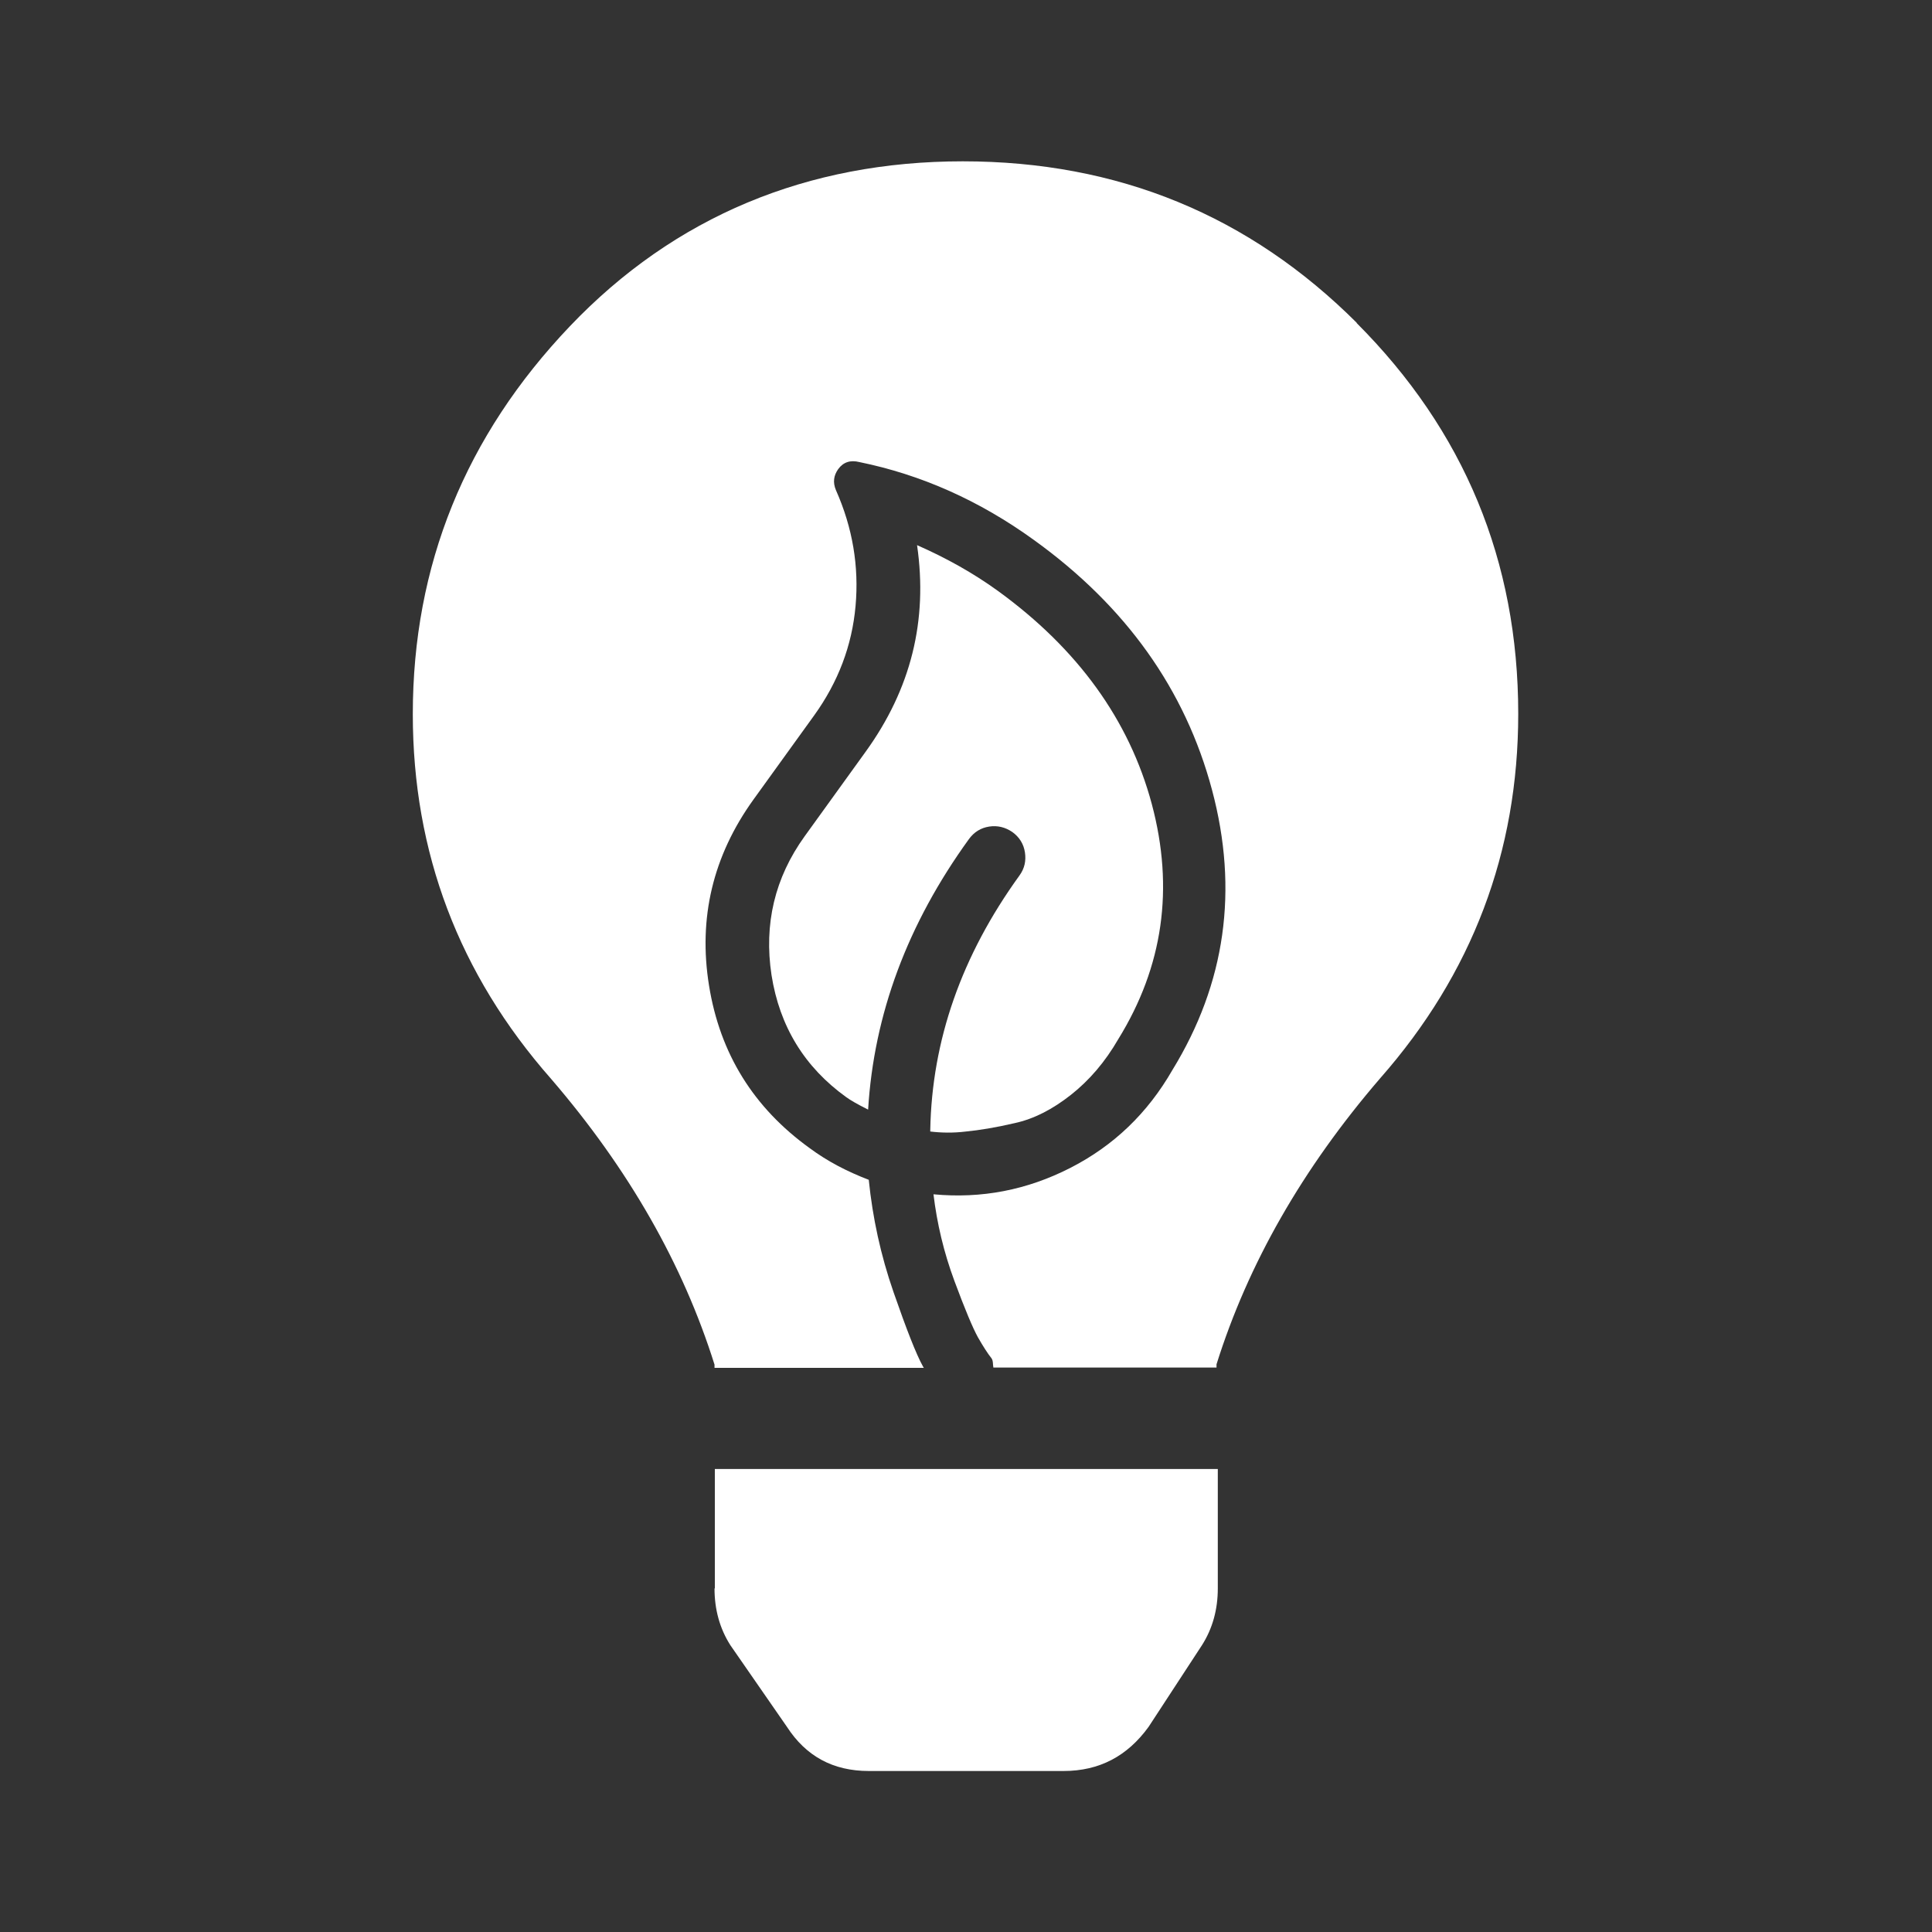
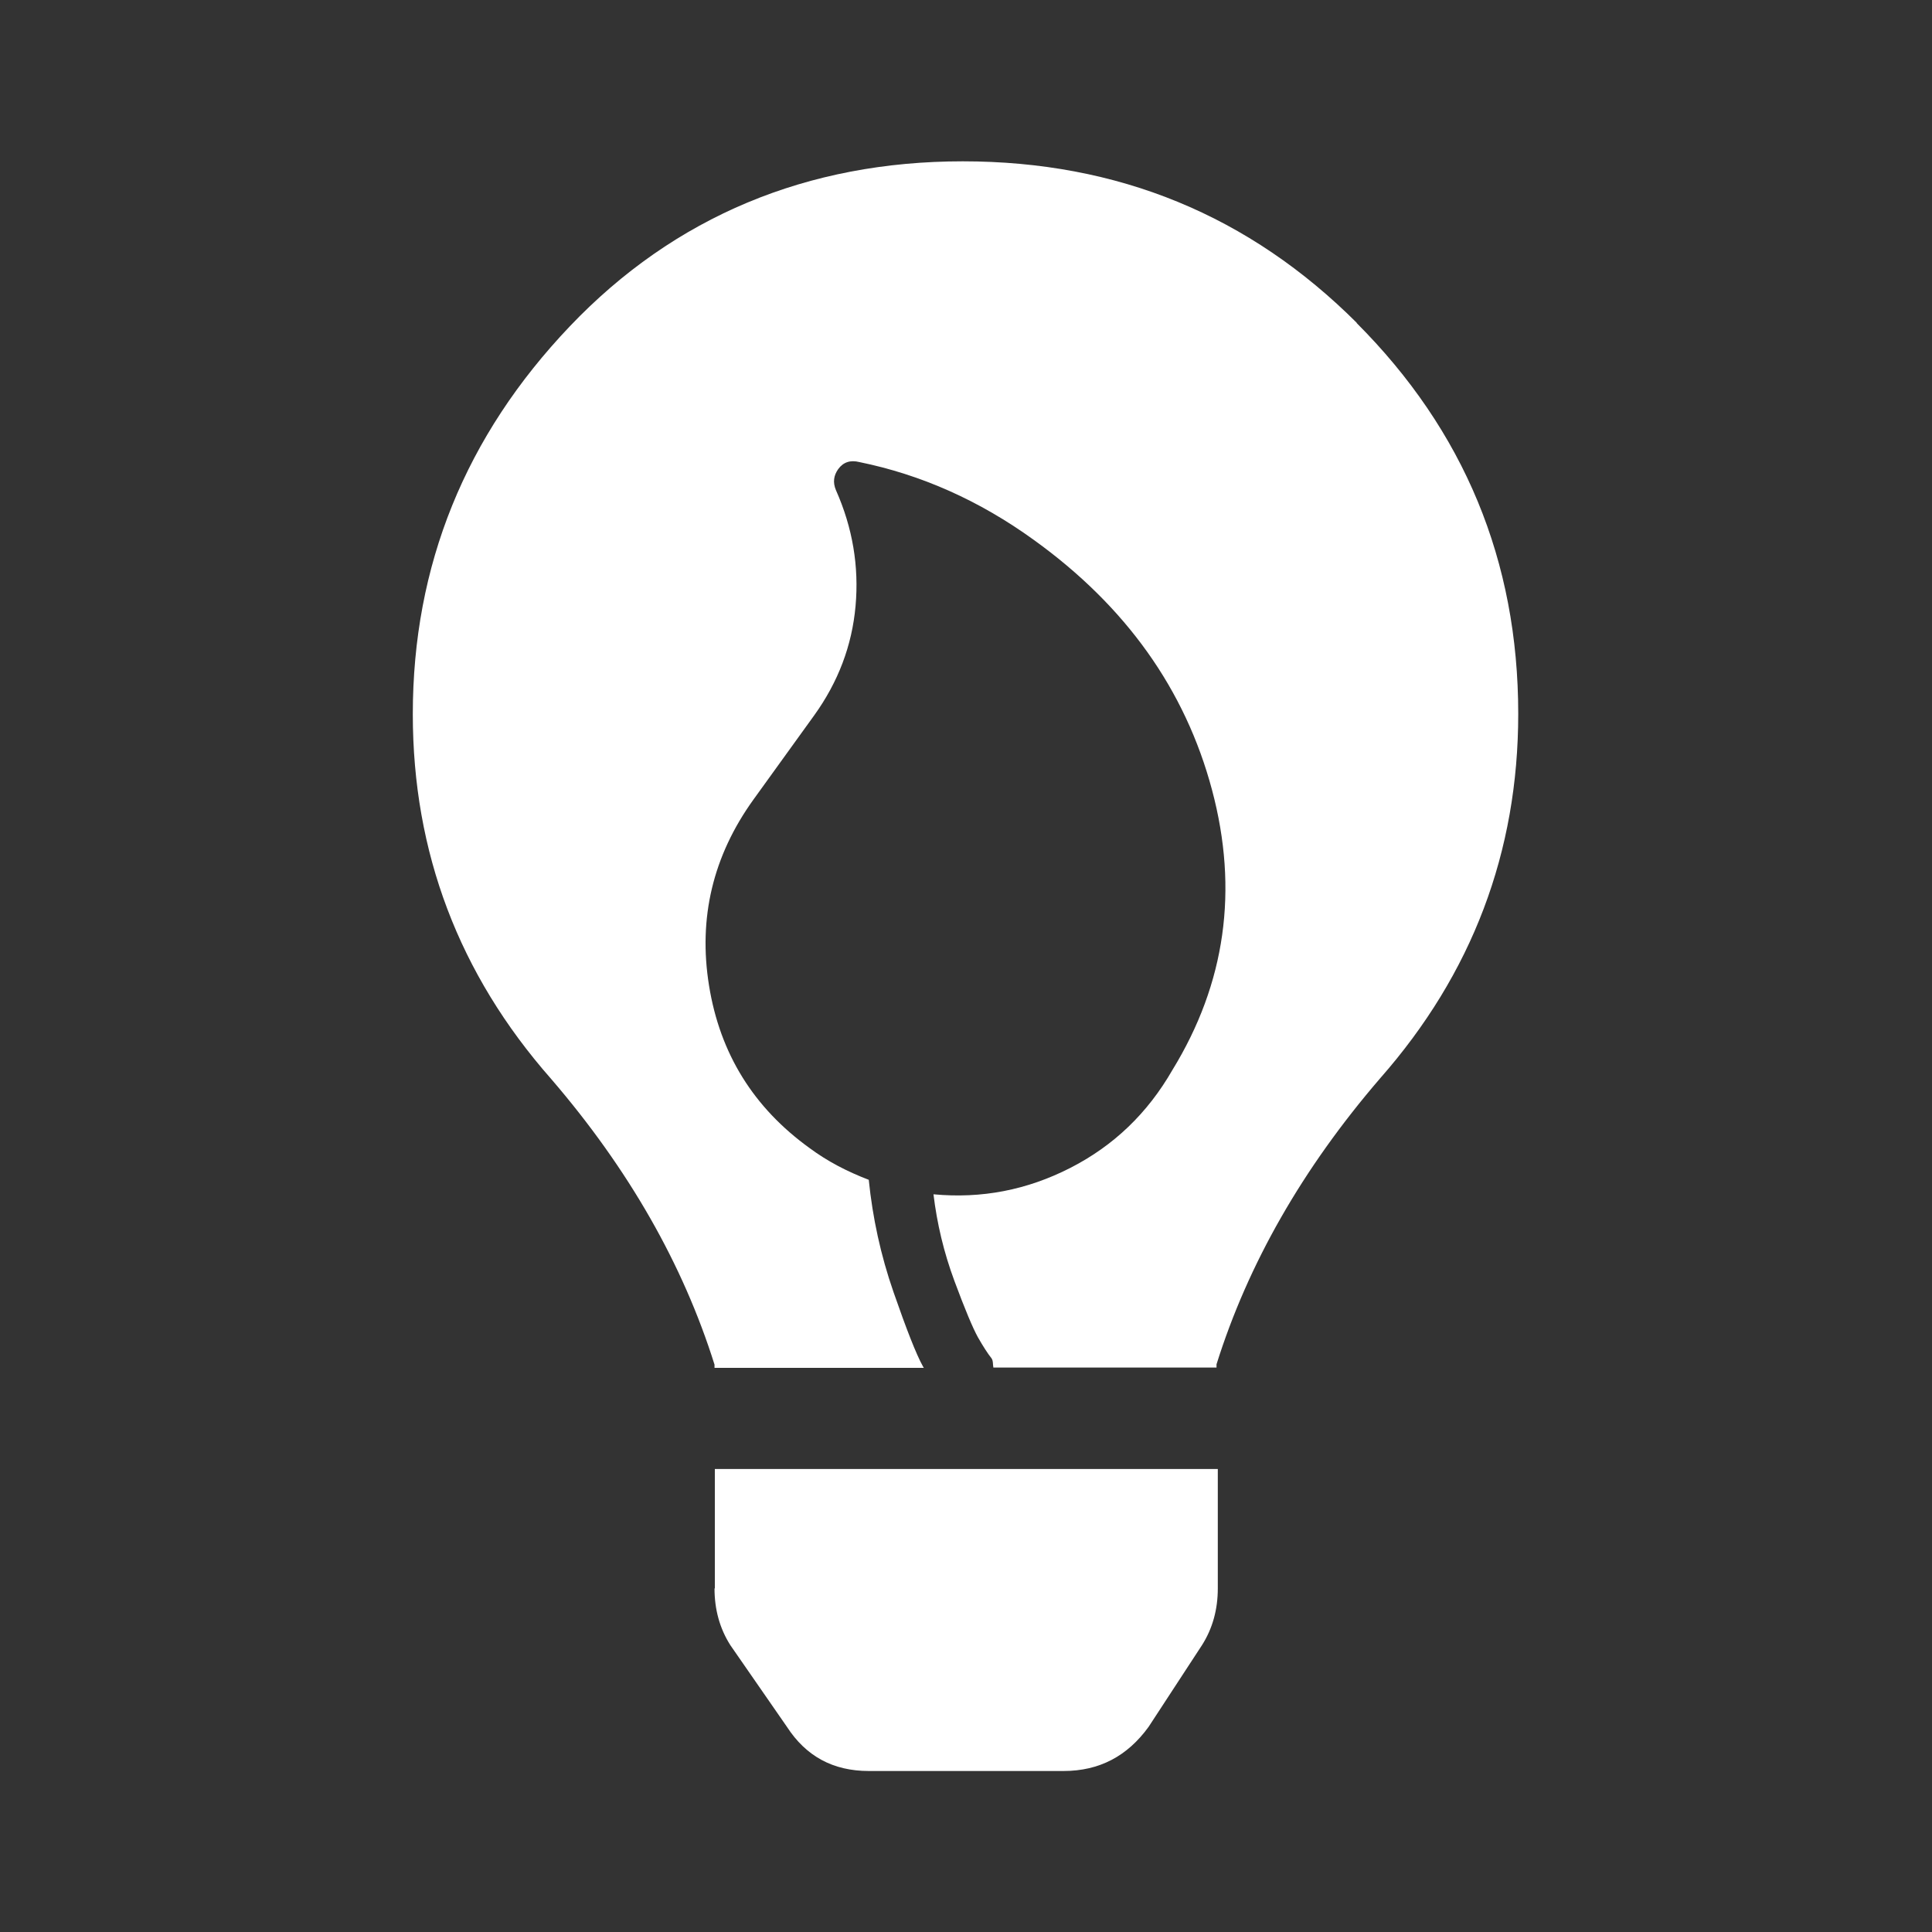
<svg xmlns="http://www.w3.org/2000/svg" id="a" viewBox="0 0 60 60">
  <rect x="0" y="0" width="60" height="60" fill="#333333" stroke="none" />
  <defs>
    <style>.b{fill:#fff;}</style>
  </defs>
-   <path class="b" d="m28.89,35.14c.33.04.71.05,1.11,0,.41-.04.91-.12,1.51-.26.6-.13,1.18-.43,1.75-.88s1.06-1.02,1.47-1.73c1.39-2.25,1.74-4.68,1.04-7.3-.7-2.61-2.3-4.82-4.78-6.62-.76-.55-1.6-1.02-2.51-1.42.34,2.34-.19,4.47-1.6,6.42l-1.89,2.62c-.93,1.29-1.27,2.73-1.03,4.31.25,1.59,1.02,2.86,2.33,3.8.11.08.33.21.67.38.18-2.96,1.22-5.76,3.13-8.4.16-.22.37-.35.63-.39s.5.02.72.17c.22.16.35.37.39.63.04.26-.01.5-.17.72-1.8,2.49-2.72,5.12-2.77,7.91Z" />
  <path class="b" d="m22.19,49.33c0,.65.16,1.24.49,1.76l1.76,2.54c.59.91,1.43,1.37,2.54,1.37h6.05c1.11,0,1.98-.46,2.64-1.37l1.66-2.54c.33-.52.49-1.11.49-1.76v-3.71h-15.62v3.71Z" />
-   <path class="b" d="m42.15,10.04c-3.35-3.35-7.43-5.03-12.25-5.03s-8.95,1.71-12.2,5.12-4.88,7.43-4.88,12.05c0,4.29,1.43,8.07,4.29,11.32,2.41,2.8,4.1,5.76,5.08,8.88v.1h6.5s-.02-.03-.03-.05c-.21-.38-.51-1.15-.91-2.3-.4-1.15-.65-2.31-.77-3.49-.68-.26-1.29-.58-1.83-.98-1.75-1.26-2.79-2.94-3.13-5.05-.34-2.1.12-4.03,1.38-5.78l1.89-2.62c.74-1.03,1.17-2.16,1.28-3.39.11-1.23-.09-2.43-.61-3.6-.1-.24-.07-.45.07-.65.16-.22.38-.29.66-.22,1.91.39,3.72,1.19,5.42,2.42,2.86,2.06,4.7,4.65,5.53,7.76.83,3.11.42,6.01-1.23,8.7-.77,1.34-1.82,2.35-3.17,3.04s-2.76.96-4.25.82c.11.91.32,1.8.65,2.69s.57,1.46.73,1.75c.16.28.3.5.42.65.06.08.04.2.06.29h6.93v-.1c.98-3.12,2.67-6.08,5.08-8.88,2.86-3.25,4.29-7.03,4.29-11.32,0-4.75-1.68-8.8-5.03-12.15Z" />
+   <path class="b" d="m42.15,10.04c-3.35-3.35-7.43-5.03-12.25-5.03s-8.95,1.71-12.2,5.12-4.88,7.43-4.88,12.05c0,4.29,1.43,8.07,4.29,11.32,2.41,2.8,4.1,5.76,5.08,8.88v.1h6.5s-.02-.03-.03-.05c-.21-.38-.51-1.15-.91-2.3-.4-1.15-.65-2.31-.77-3.49-.68-.26-1.29-.58-1.83-.98-1.75-1.26-2.79-2.94-3.13-5.05-.34-2.1.12-4.03,1.38-5.78l1.89-2.62c.74-1.03,1.17-2.16,1.28-3.39.11-1.23-.09-2.43-.61-3.6-.1-.24-.07-.45.07-.65.16-.22.38-.29.66-.22,1.91.39,3.72,1.19,5.42,2.42,2.86,2.06,4.7,4.65,5.53,7.76.83,3.11.42,6.01-1.23,8.7-.77,1.34-1.82,2.35-3.17,3.04s-2.76.96-4.25.82c.11.91.32,1.8.65,2.69s.57,1.46.73,1.75c.16.28.3.5.42.65.06.08.04.2.06.29h6.93v-.1c.98-3.12,2.67-6.08,5.08-8.88,2.86-3.25,4.29-7.03,4.29-11.32,0-4.75-1.68-8.8-5.03-12.15" />
</svg>